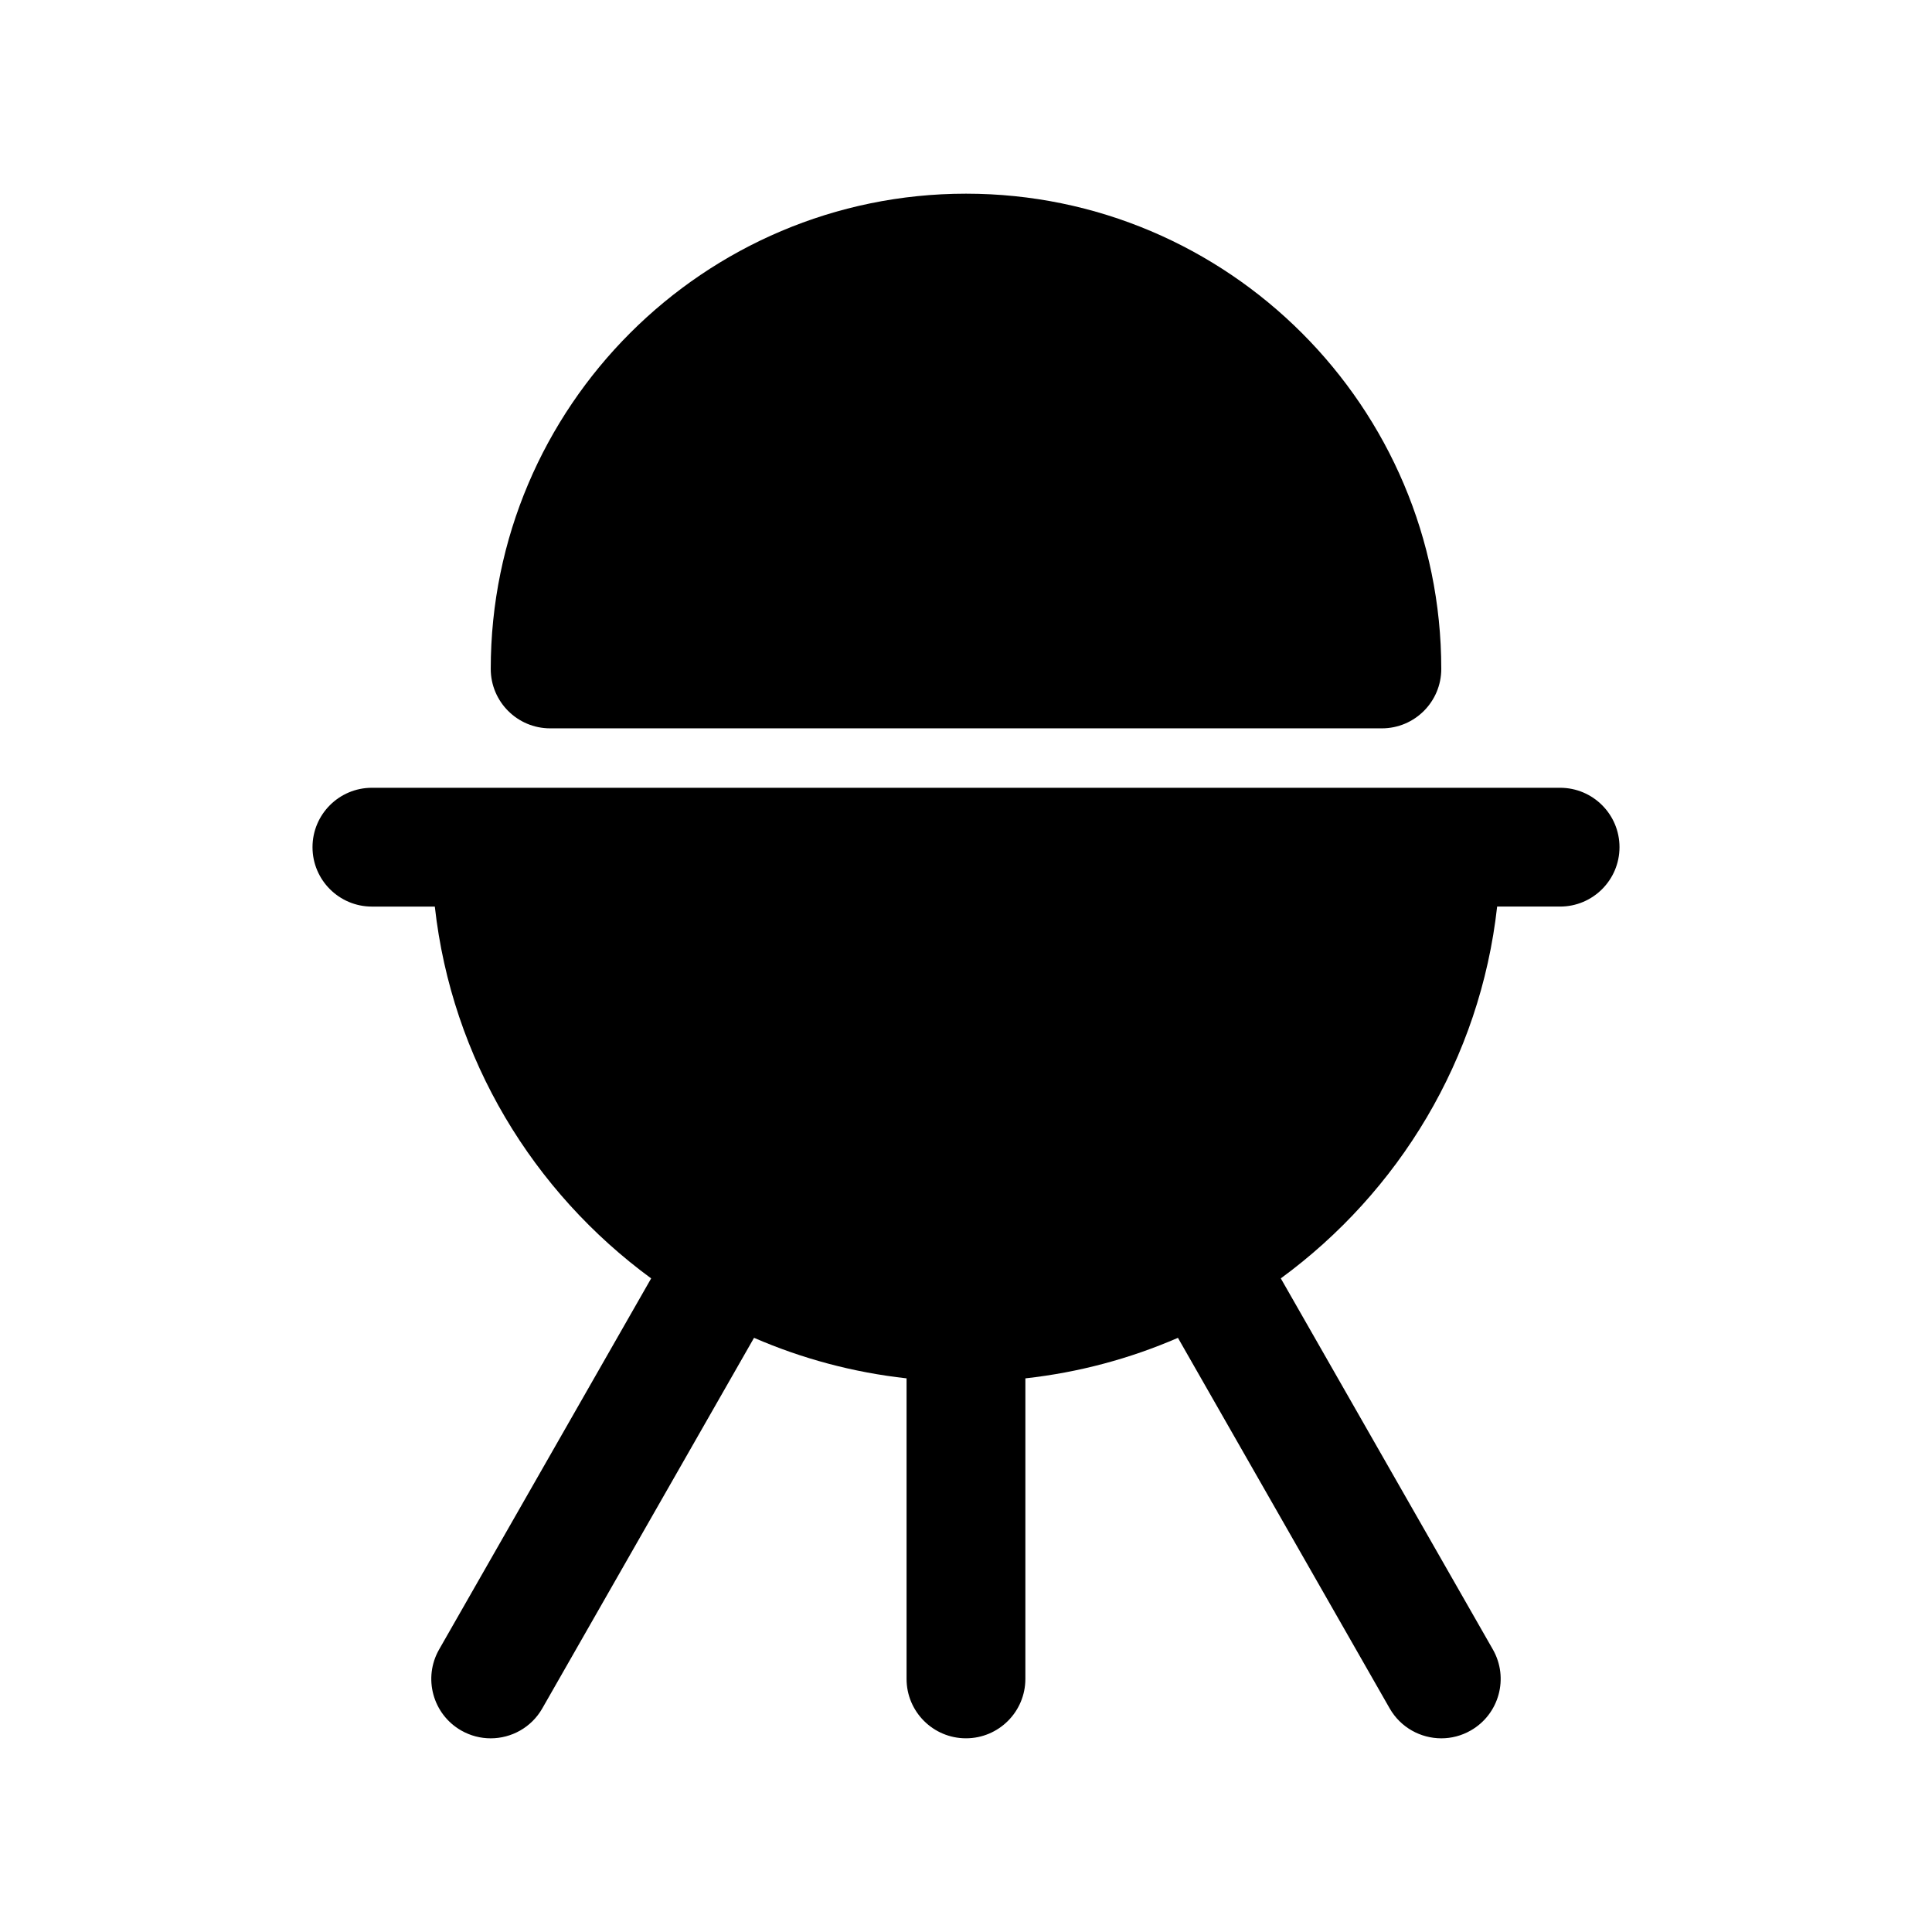
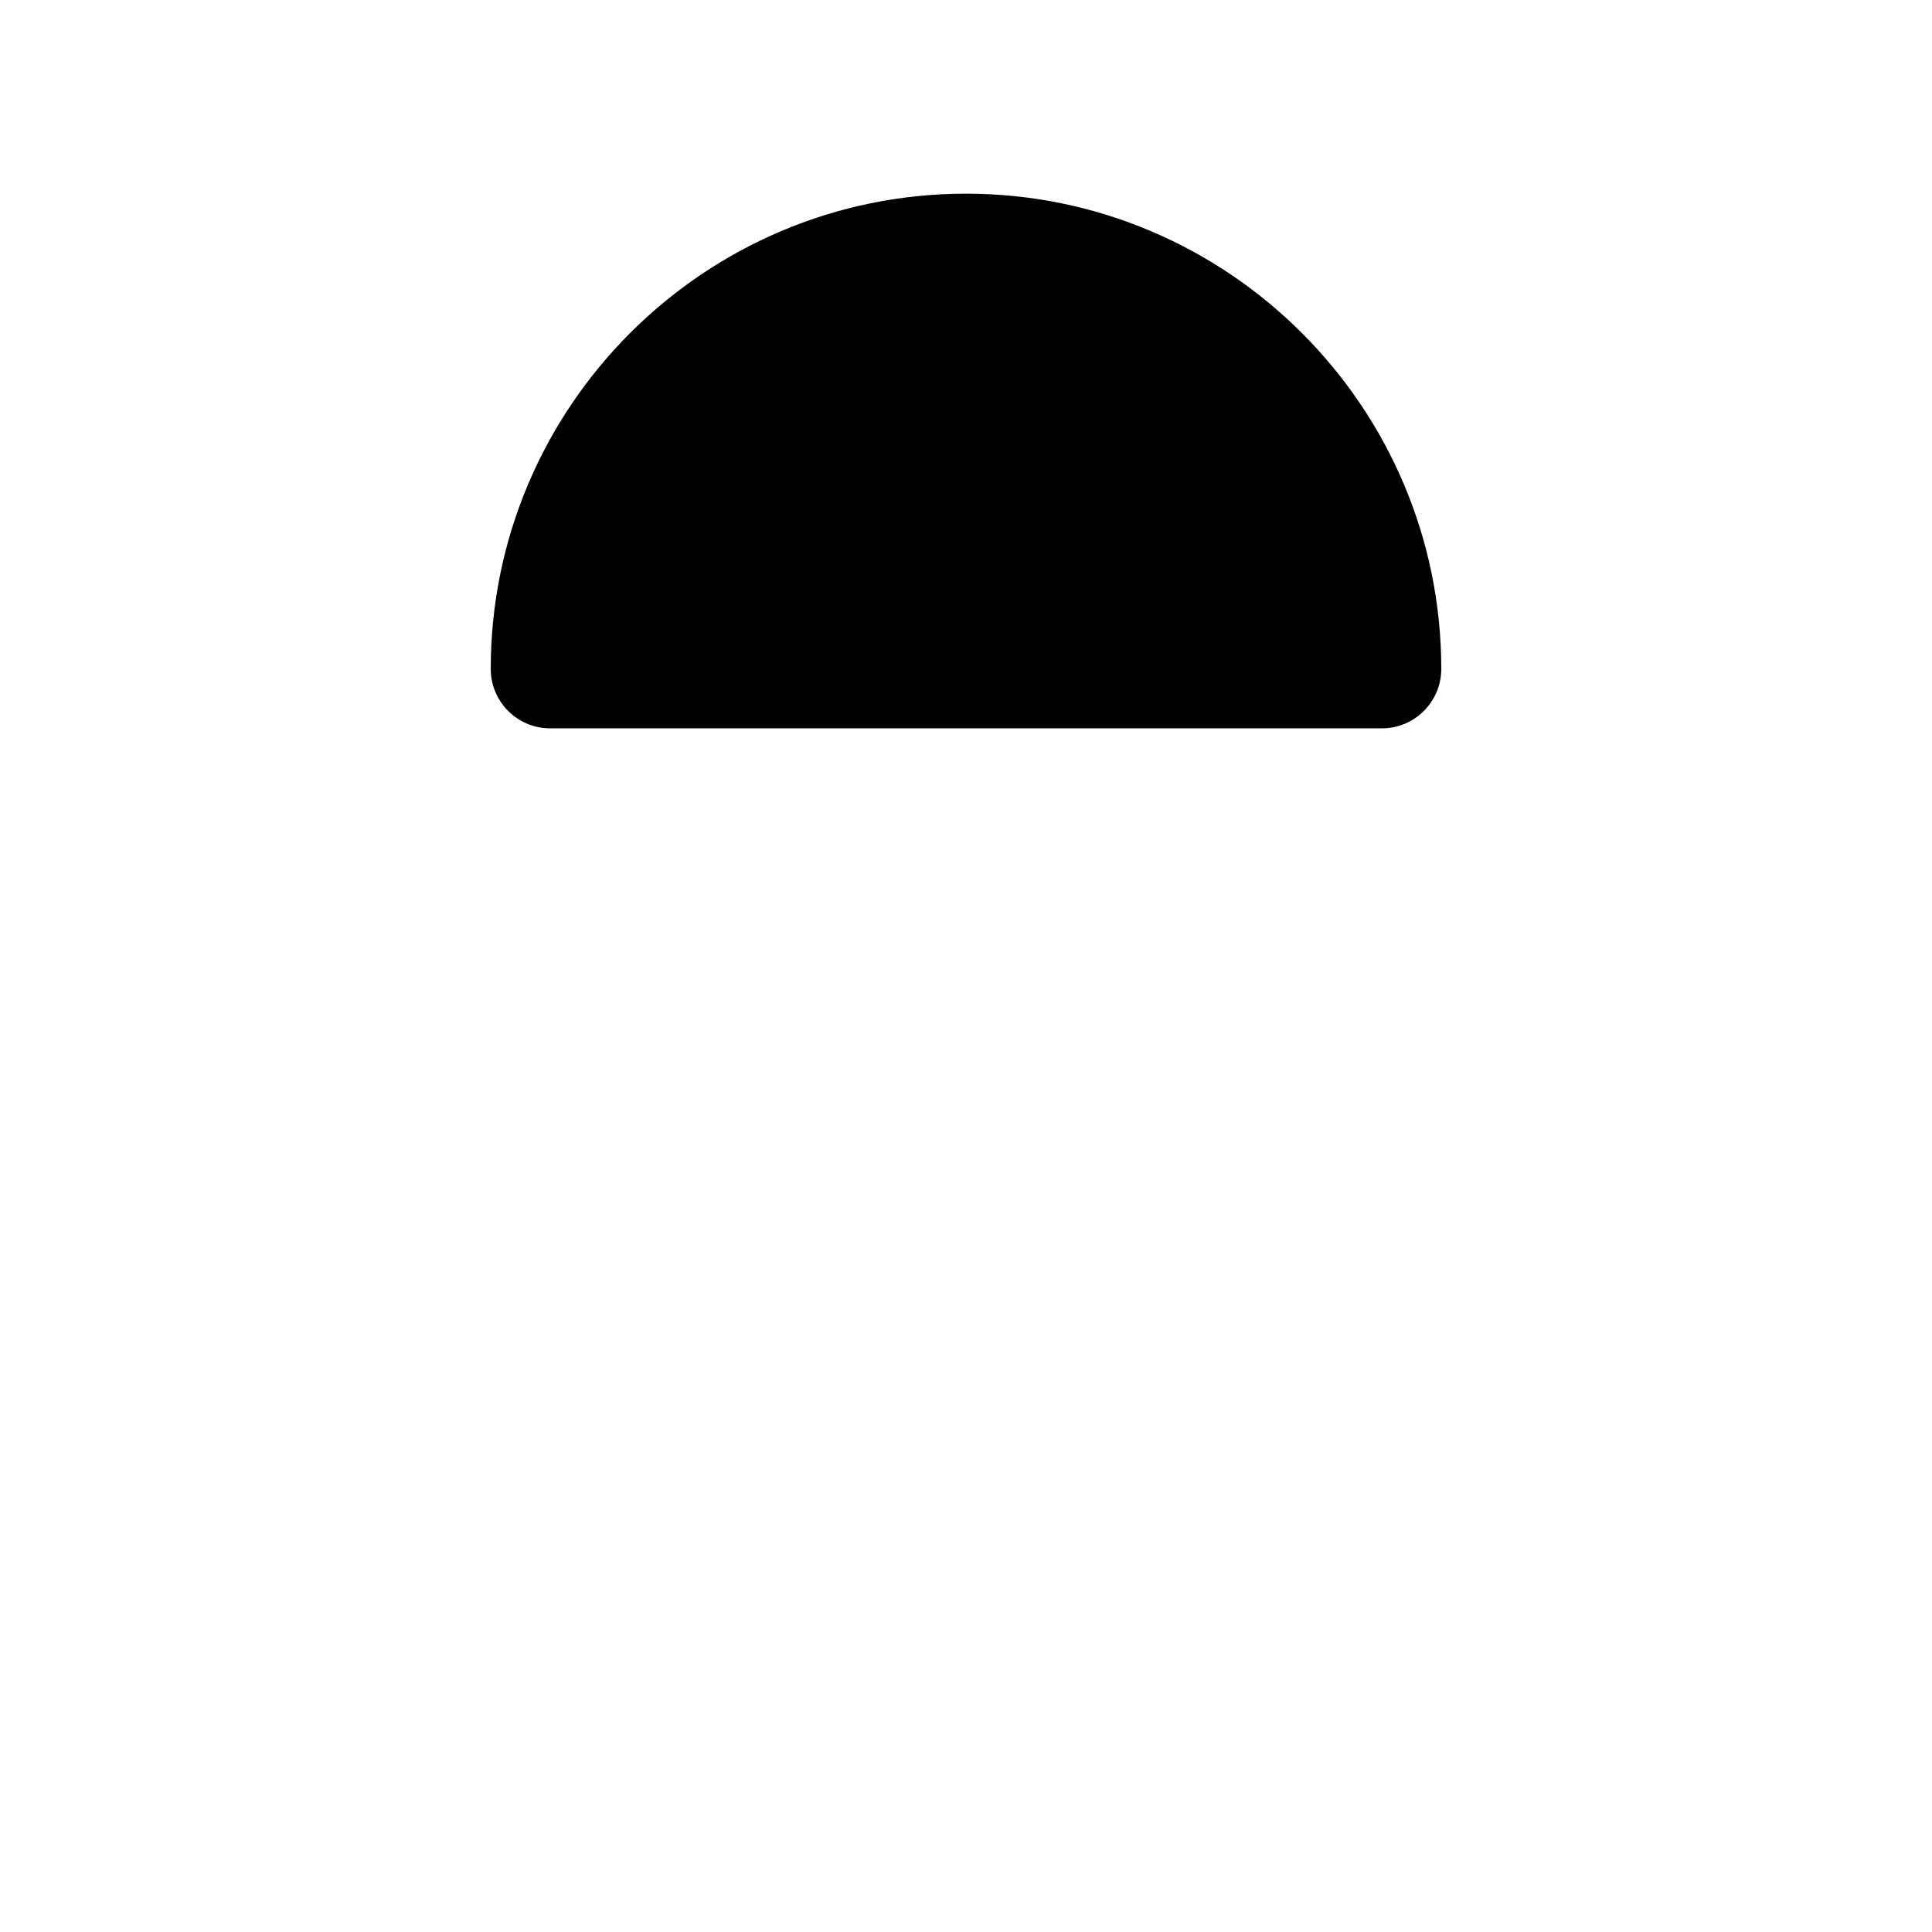
<svg xmlns="http://www.w3.org/2000/svg" fill="#000000" width="800px" height="800px" version="1.1" viewBox="144 144 512 512">
  <g>
-     <path d="m557.44 352.77h-314.88c-8.691 0-15.742 7.055-15.742 15.742 0 8.691 7.055 15.742 15.742 15.742h16.672c4.488 40.422 26.098 75.656 57.332 98.535l-56.191 98.328c-4.312 7.551-1.691 17.168 5.856 21.484 2.473 1.406 5.16 2.074 7.805 2.074 5.465 0 10.777-2.844 13.68-7.934l56.113-98.203c12.633 5.481 26.215 9.164 40.422 10.738v79.652c0 8.691 7.055 15.742 15.742 15.742 8.691 0 15.742-7.055 15.742-15.742l0.004-79.648c14.219-1.574 27.789-5.258 40.43-10.738l56.113 98.203c2.914 5.086 8.227 7.93 13.688 7.93 2.644 0 5.336-0.668 7.793-2.078 7.551-4.312 10.172-13.934 5.856-21.484l-56.191-98.328c31.234-22.875 52.844-58.109 57.332-98.535h16.684c8.691 0 15.742-7.055 15.742-15.742 0.004-8.691-7.051-15.738-15.742-15.738z" />
    <path d="m289.79 337.02h220.42c8.691 0 15.742-7.055 15.742-15.742 0-69.445-56.504-125.95-125.95-125.95-69.445 0-125.95 56.504-125.95 125.95 0.004 8.688 7.055 15.742 15.746 15.742z" />
  </g>
</svg>